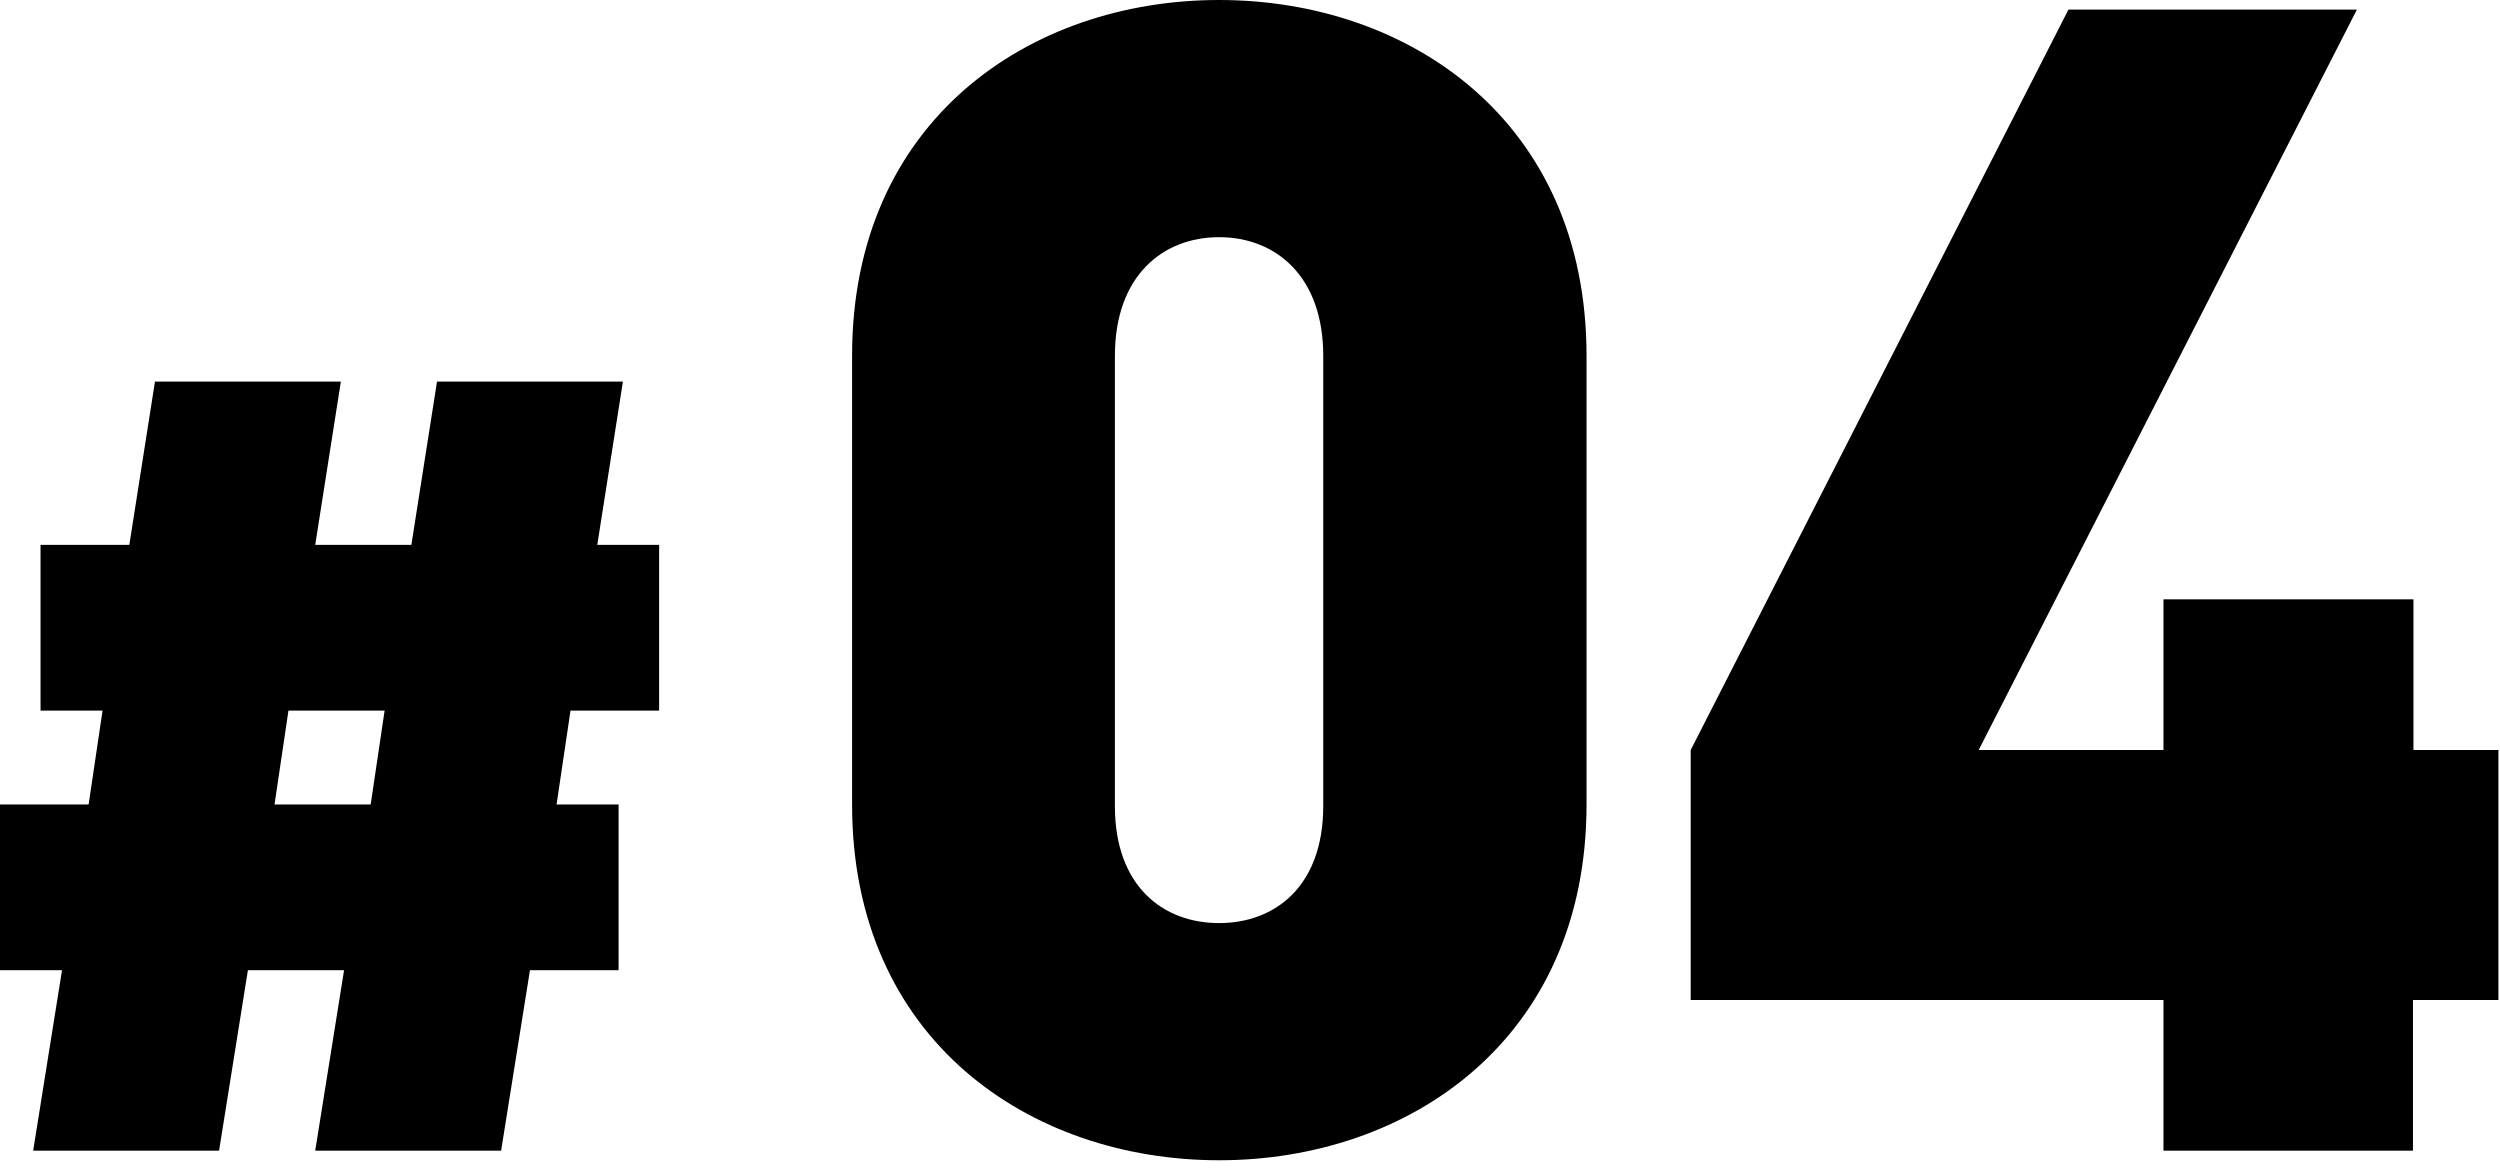
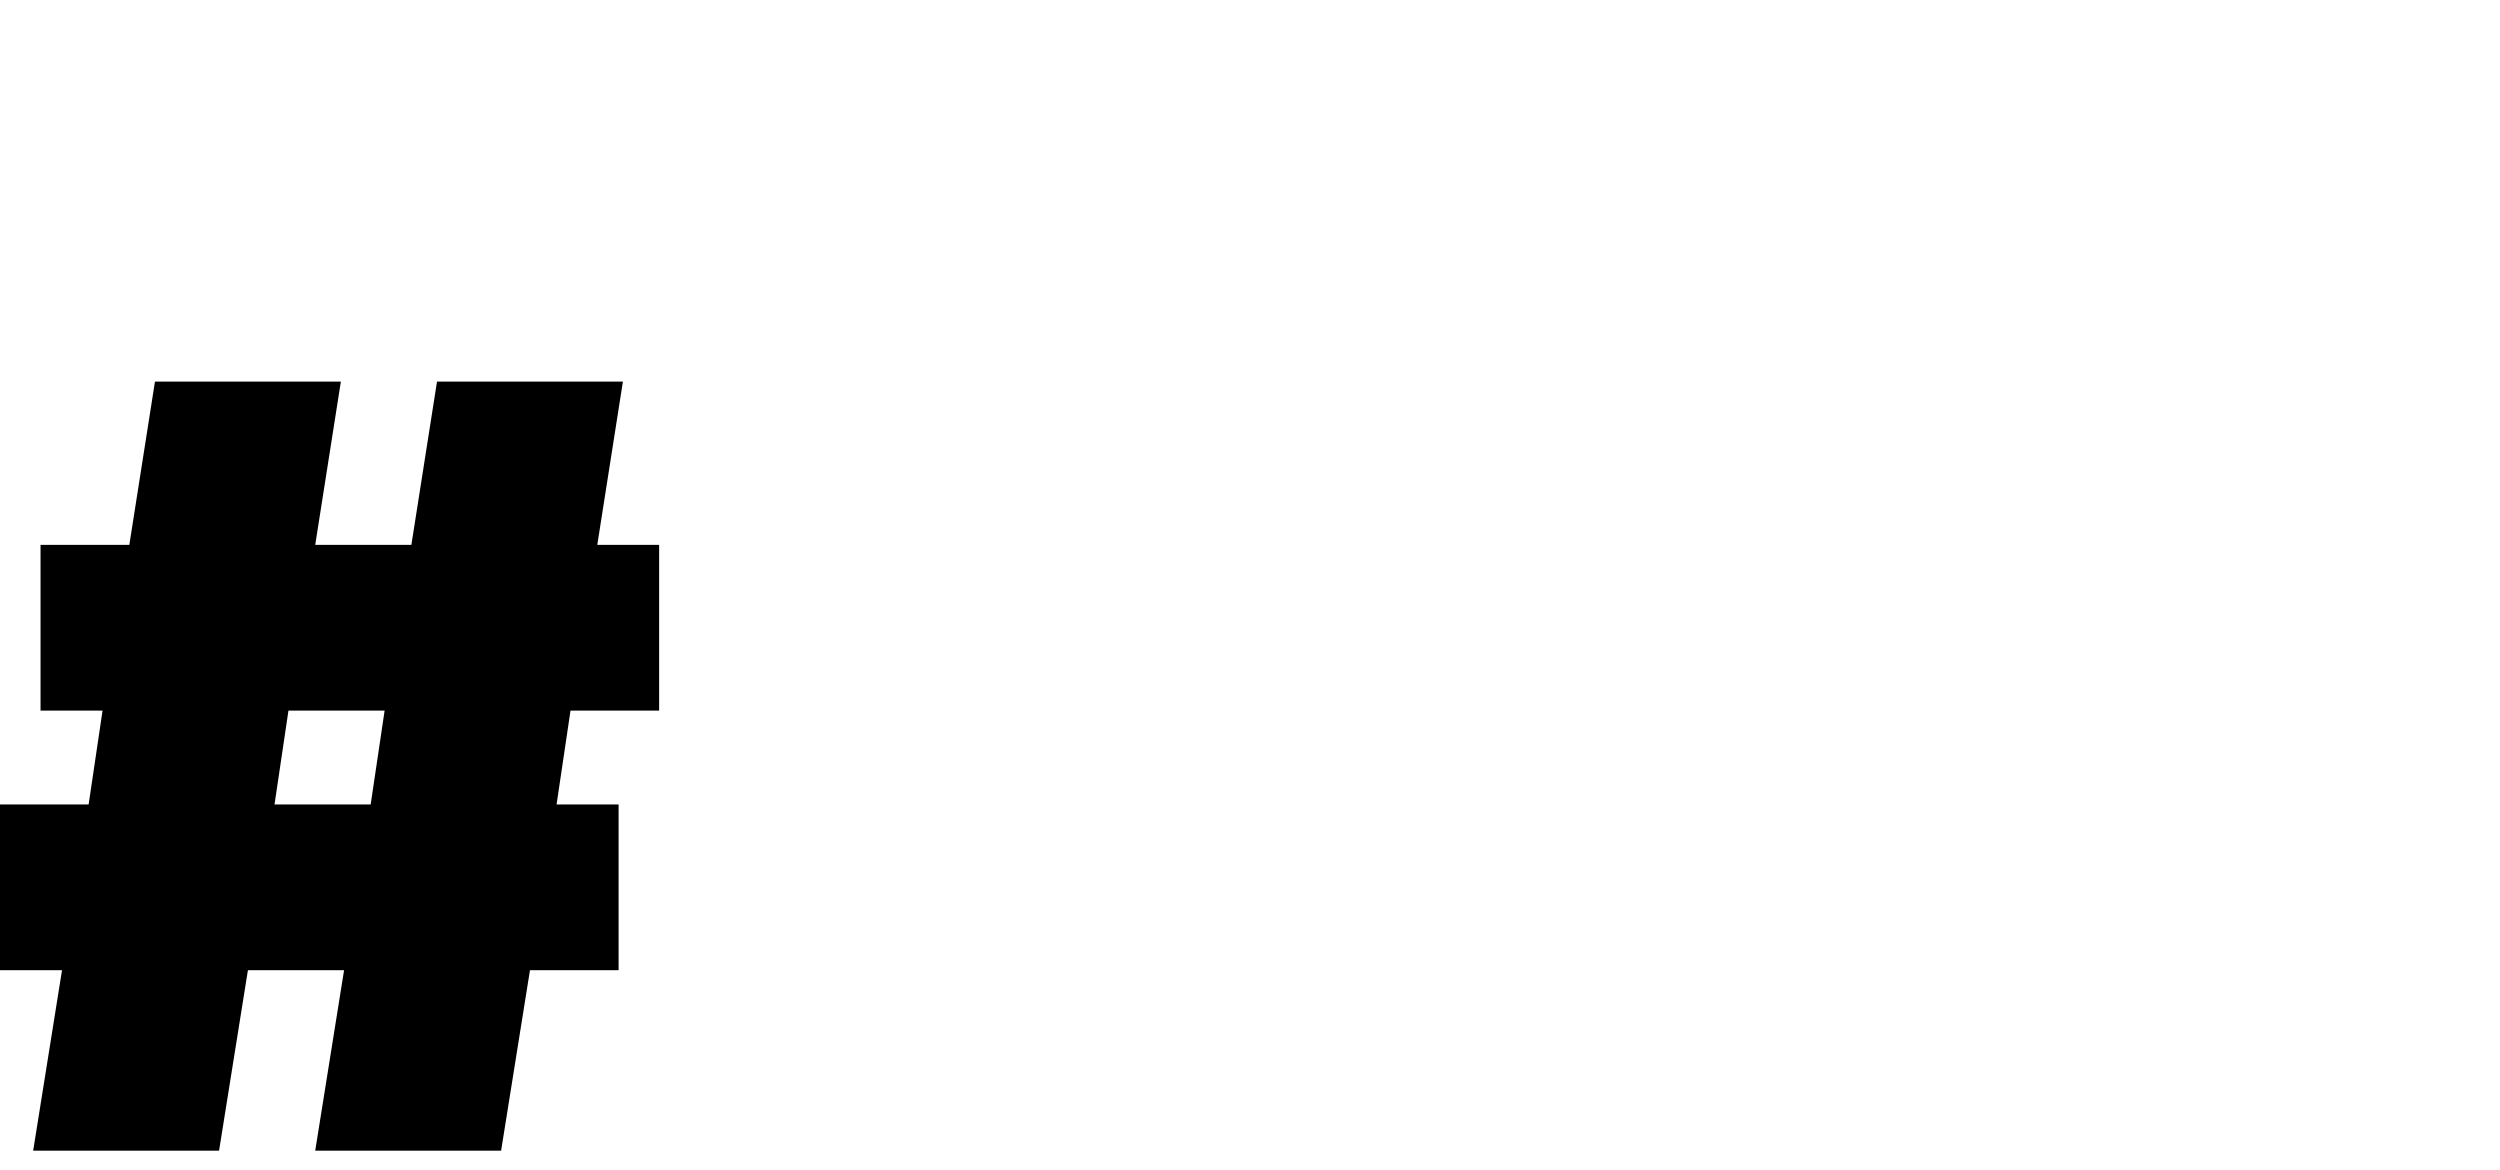
<svg xmlns="http://www.w3.org/2000/svg" id="レイヤー_1" data-name="レイヤー 1" viewBox="0 0 156 73">
  <title>section-num04</title>
  <path d="M35.6,44.34l-.87,5.86H38.6V60.54H33.07L31.27,71.8H19.67l1.8-11.26h-6L13.67,71.8H2.07l1.8-11.26H0V50.2H5.53l.87-5.86H2.53V34H8.07l1.6-10.19h11.6L19.67,34h6l1.6-10.19h11.6L37.27,34h3.86V44.34Zm-17.6,0-.87,5.86h6L24,44.34Z" />
-   <path d="M76.07,72.4c-11.8,0-22.9-7.5-22.9-22.2v-28C53.17,7.5,64.27,0,76.07,0S99,7.5,99,22.2v28C99,64.9,87.87,72.4,76.07,72.4Zm6.5-50.2c0-5-3-7.4-6.5-7.4s-6.5,2.4-6.5,7.4V50.3c0,5,3,7.3,6.5,7.3s6.5-2.3,6.5-7.3Z" />
-   <path d="M150.57,62.4v9.4H135V62.4h-29.5V46.8L129.07.6h18l-23.6,46.2H135V37.4h15.6v9.4h5.3V62.4Z" />
</svg>